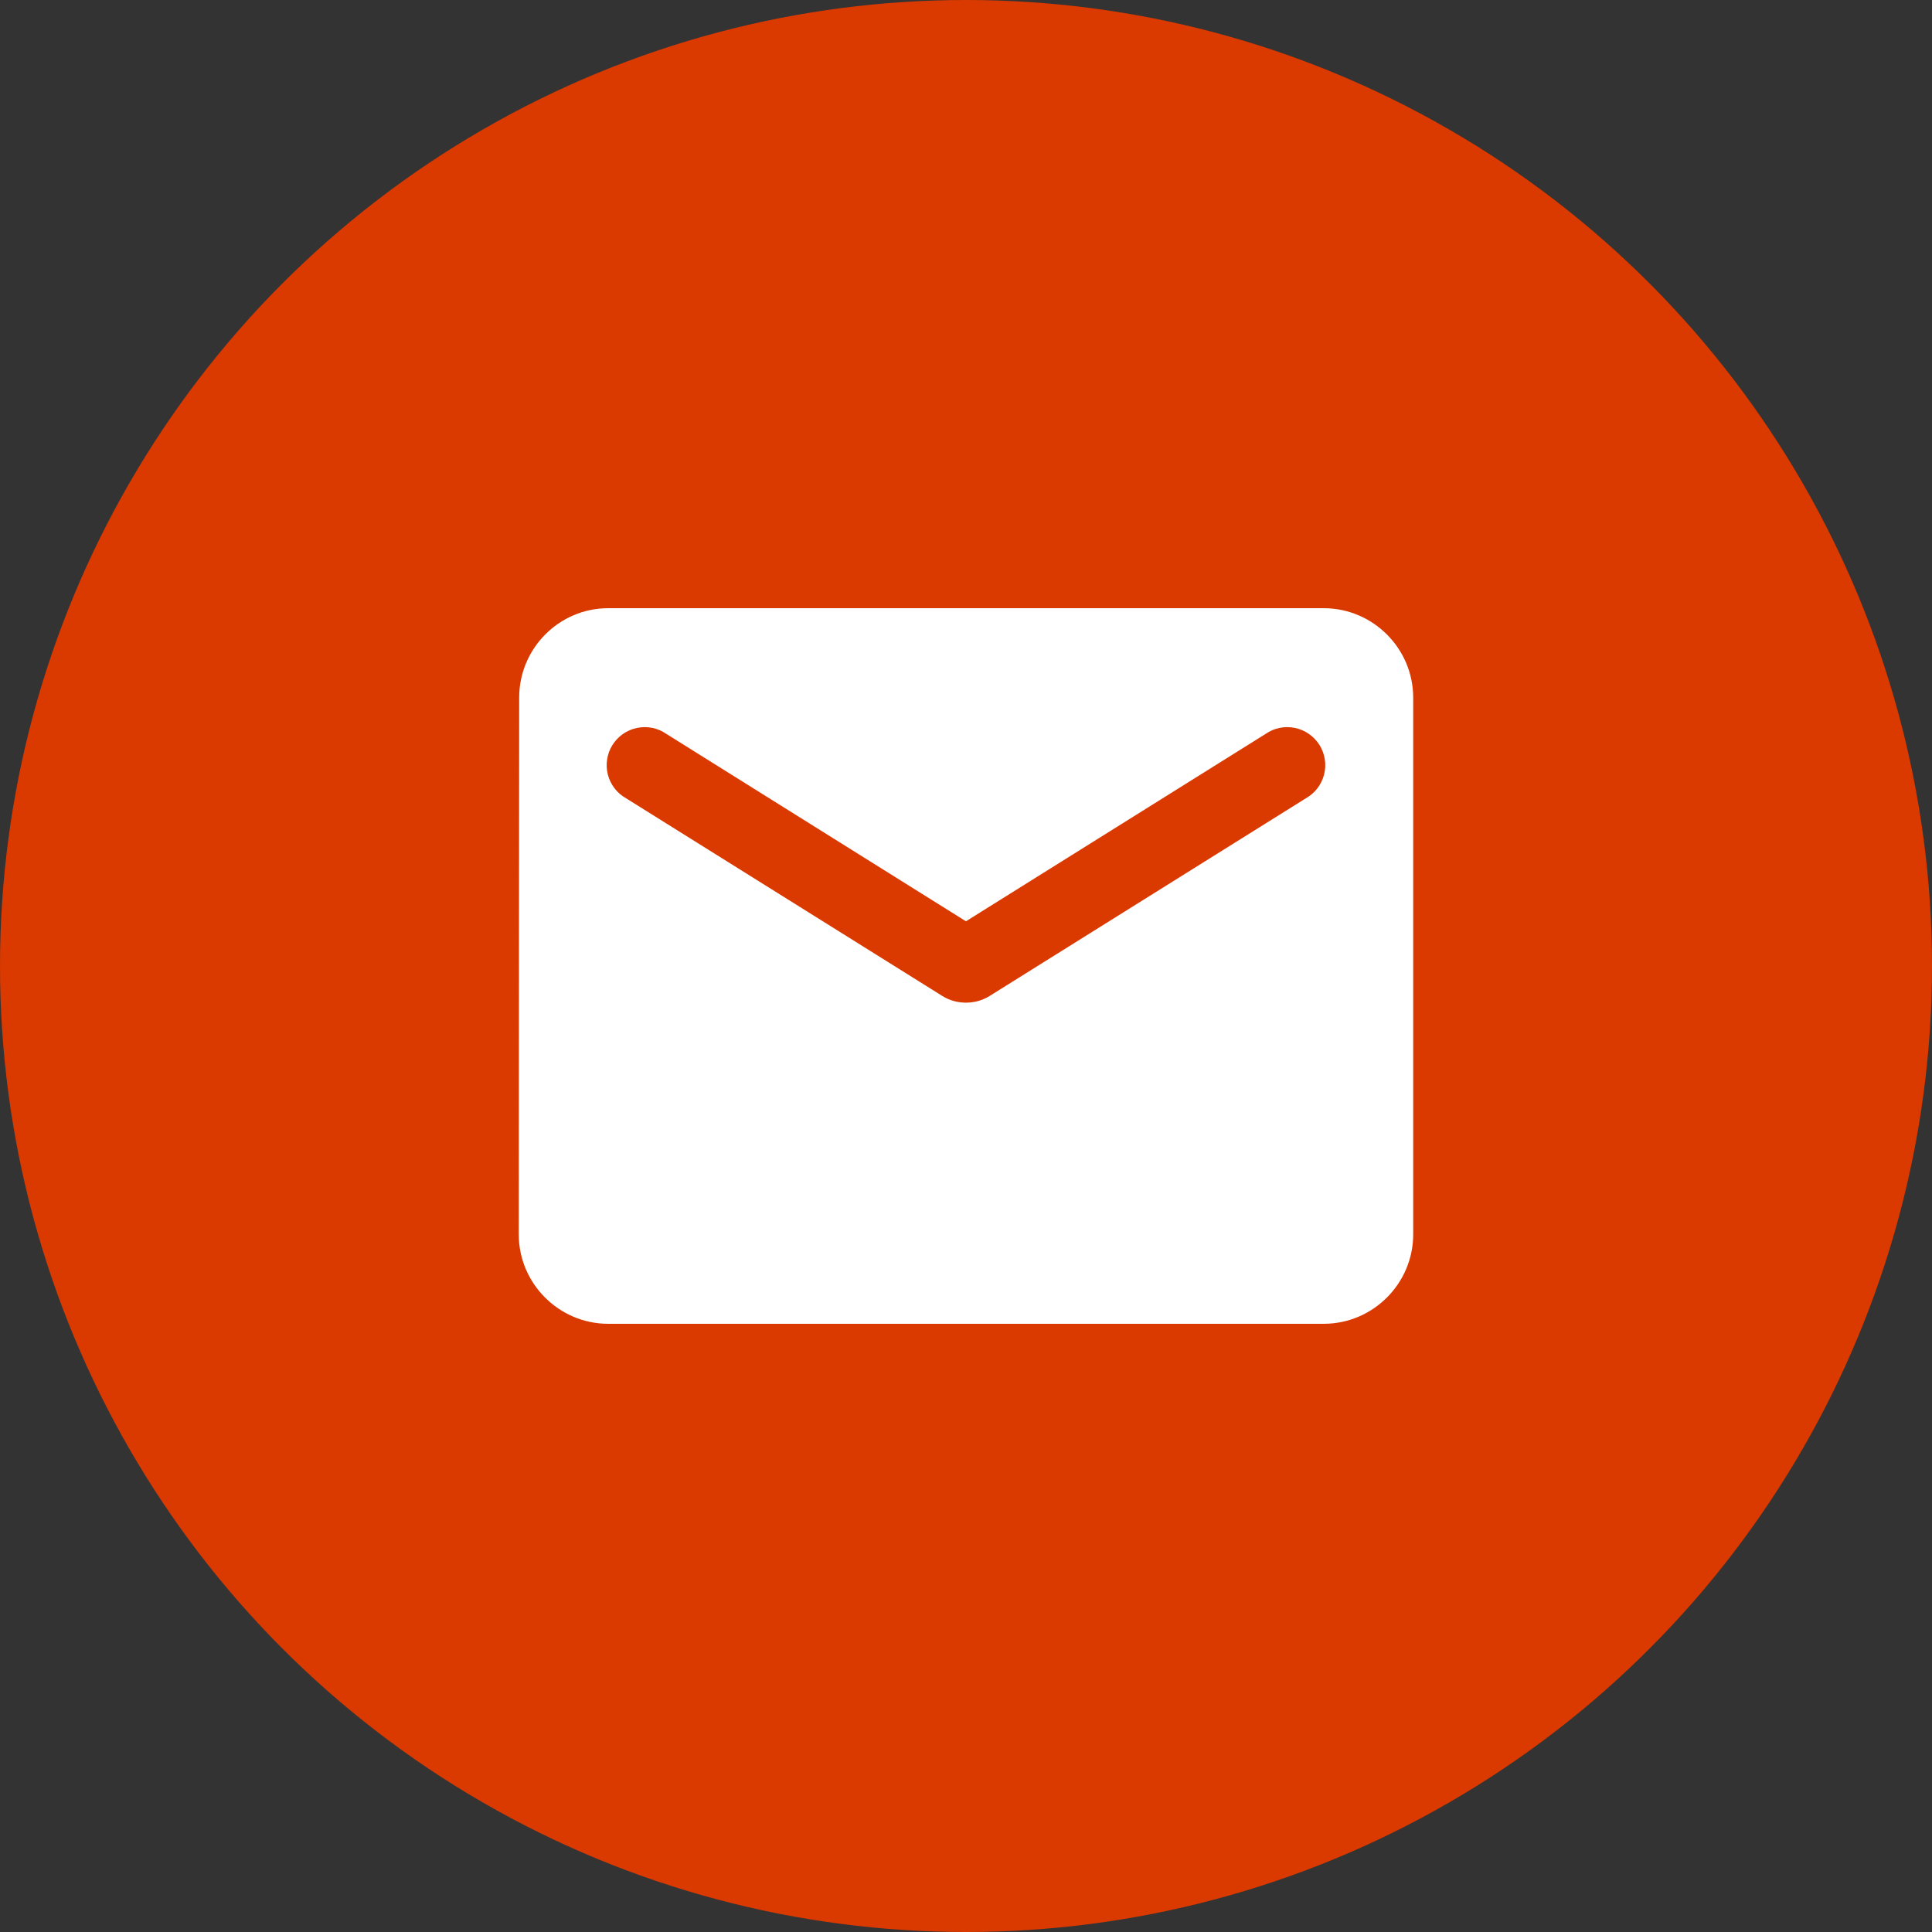
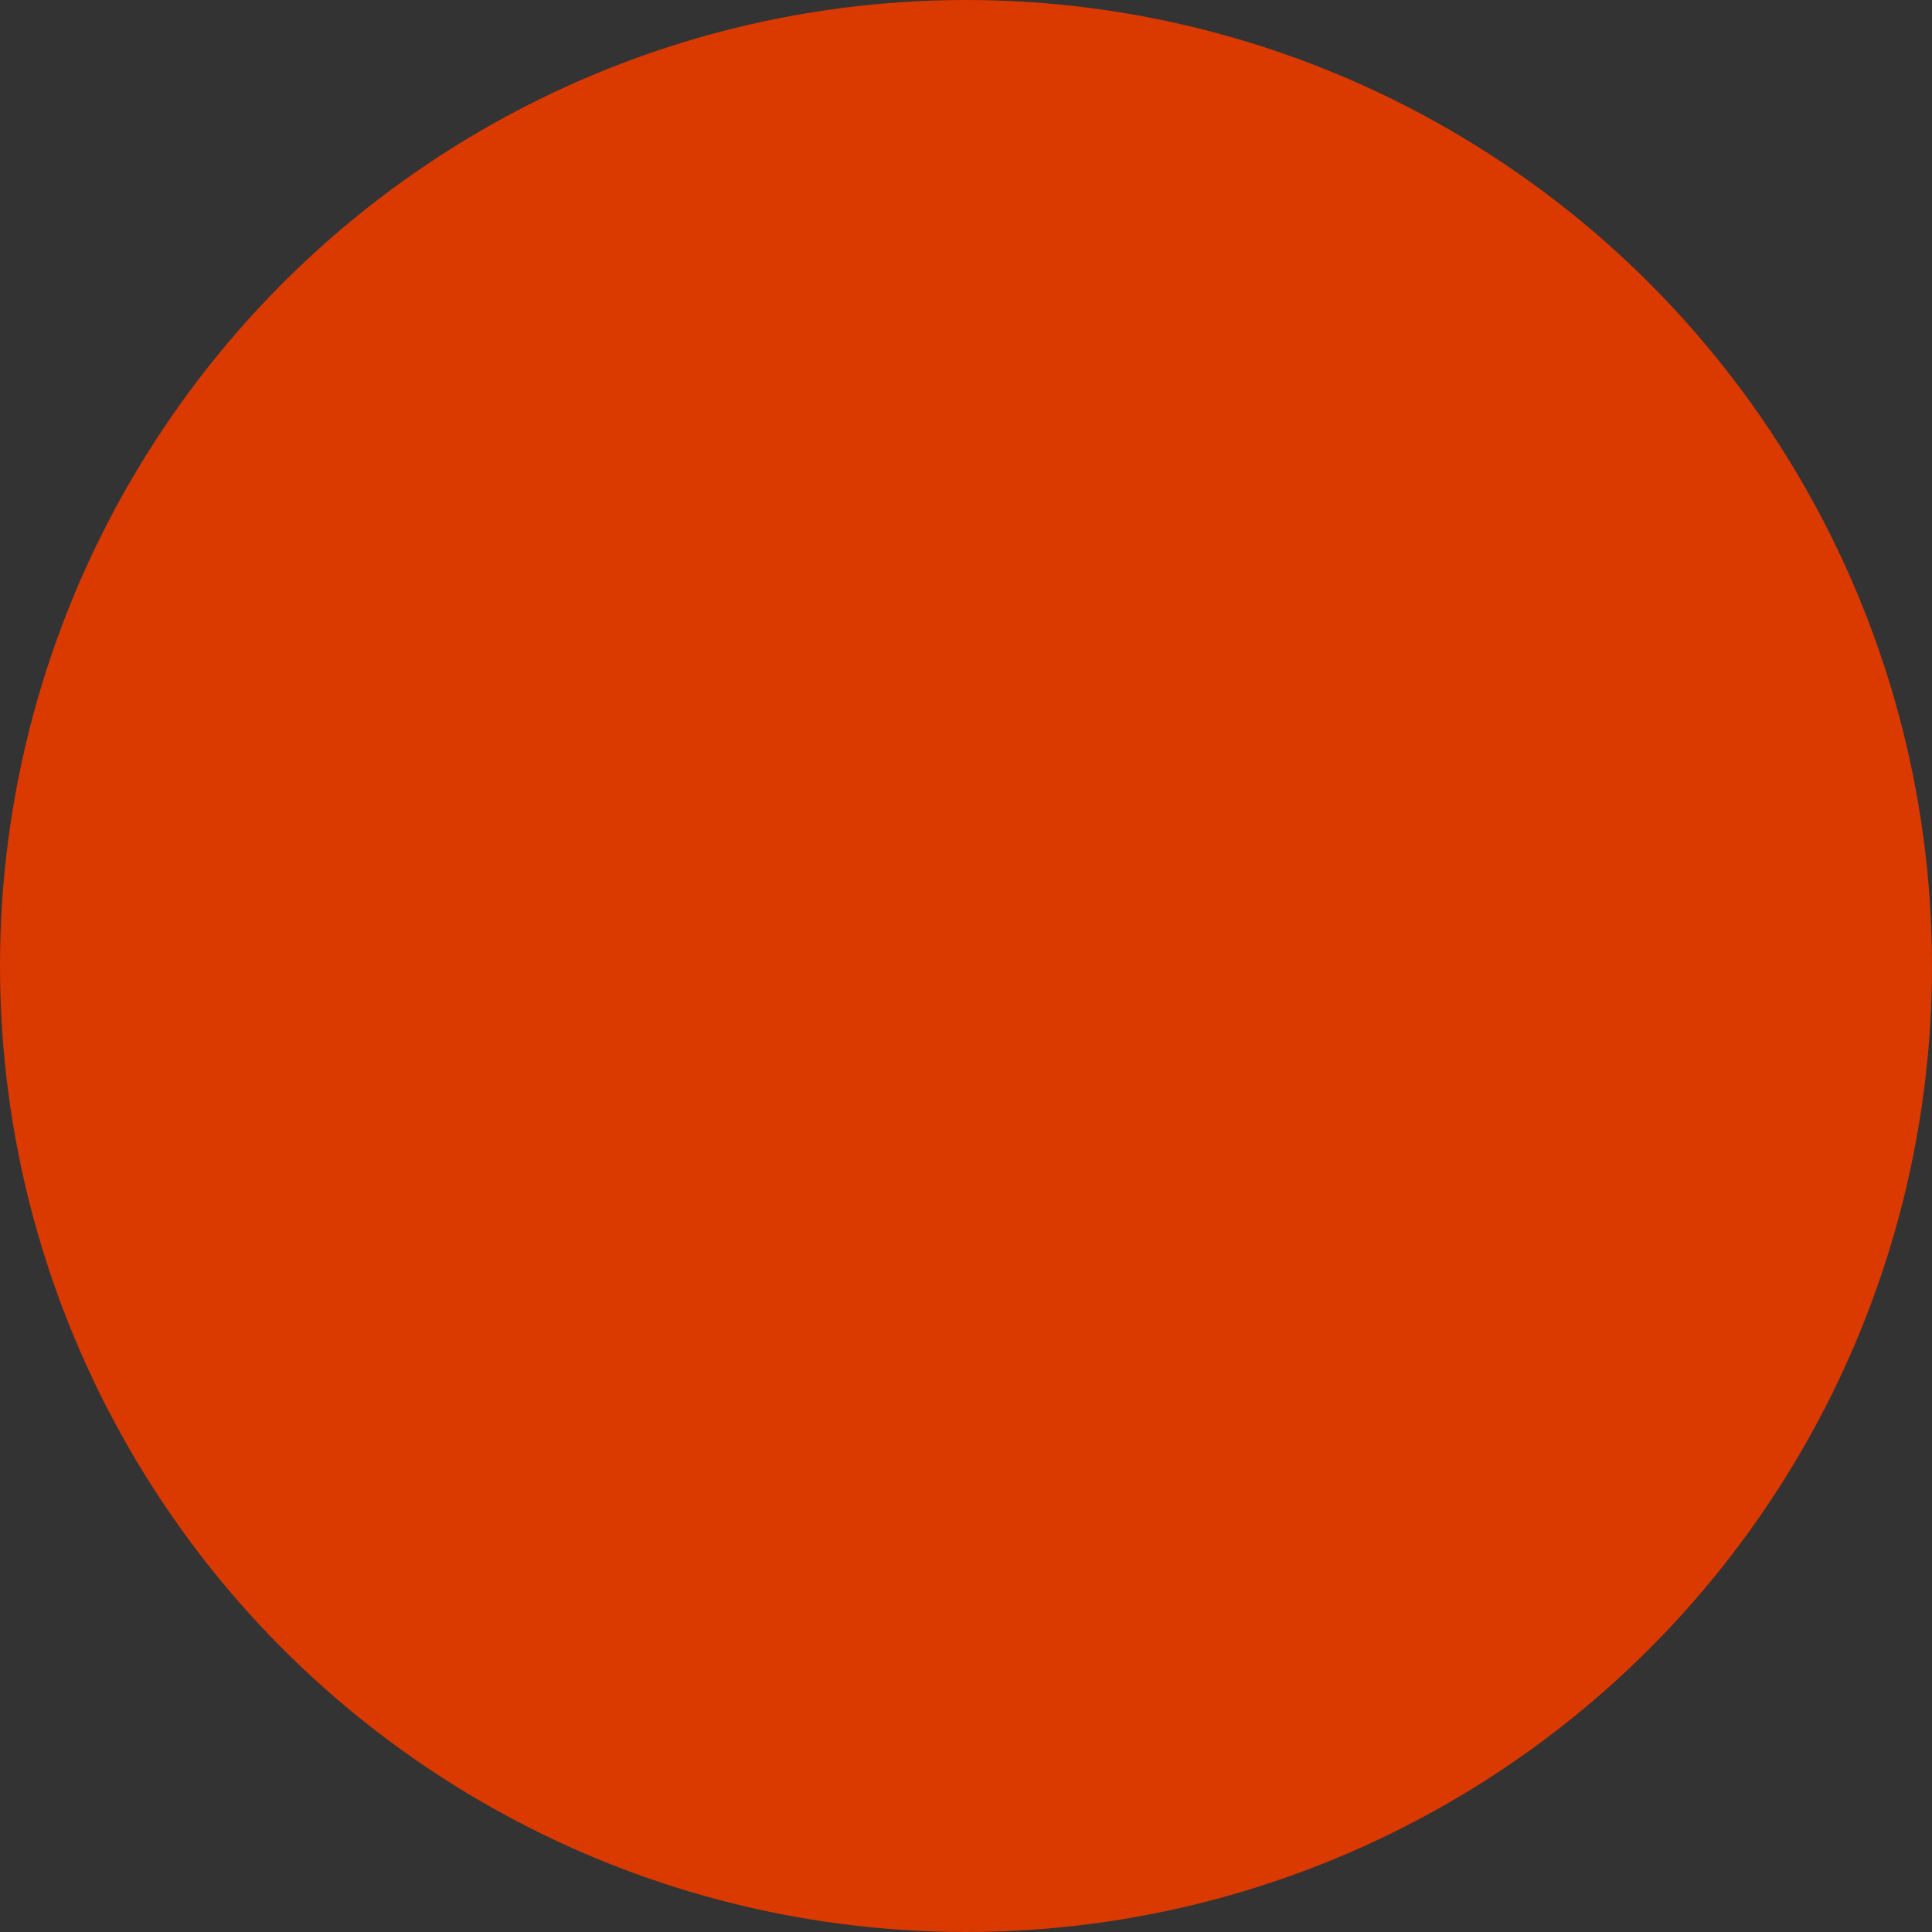
<svg xmlns="http://www.w3.org/2000/svg" width="36" height="36" viewBox="0 0 36 36" fill="none">
  <rect x="0" y="0" width="36" height="36" fill="#333333" stroke="none" />
  <circle cx="18" cy="18" r="18" fill="#DA3900" />
-   <path d="M24.666 11.333H11.333C10.416 11.333 9.674 12.083 9.674 13L9.666 23C9.666 23.917 10.416 24.667 11.333 24.667H24.666C25.583 24.667 26.333 23.917 26.333 23V13C26.333 12.083 25.583 11.333 24.666 11.333ZM24.333 14.875L18.441 18.558C18.174 18.725 17.824 18.725 17.558 18.558L11.666 14.875C11.582 14.828 11.509 14.765 11.451 14.689C11.393 14.613 11.35 14.526 11.326 14.433C11.303 14.34 11.298 14.243 11.313 14.149C11.328 14.054 11.361 13.963 11.412 13.882C11.463 13.801 11.53 13.731 11.608 13.676C11.687 13.621 11.776 13.583 11.87 13.564C11.964 13.544 12.06 13.544 12.154 13.563C12.248 13.582 12.337 13.62 12.416 13.675L17.999 17.167L23.583 13.675C23.662 13.62 23.75 13.582 23.844 13.563C23.938 13.544 24.035 13.544 24.129 13.564C24.223 13.583 24.312 13.621 24.39 13.676C24.469 13.731 24.536 13.801 24.587 13.882C24.637 13.963 24.671 14.054 24.686 14.149C24.701 14.243 24.696 14.34 24.672 14.433C24.648 14.526 24.606 14.613 24.548 14.689C24.489 14.765 24.416 14.828 24.333 14.875Z" fill="white" />
</svg>